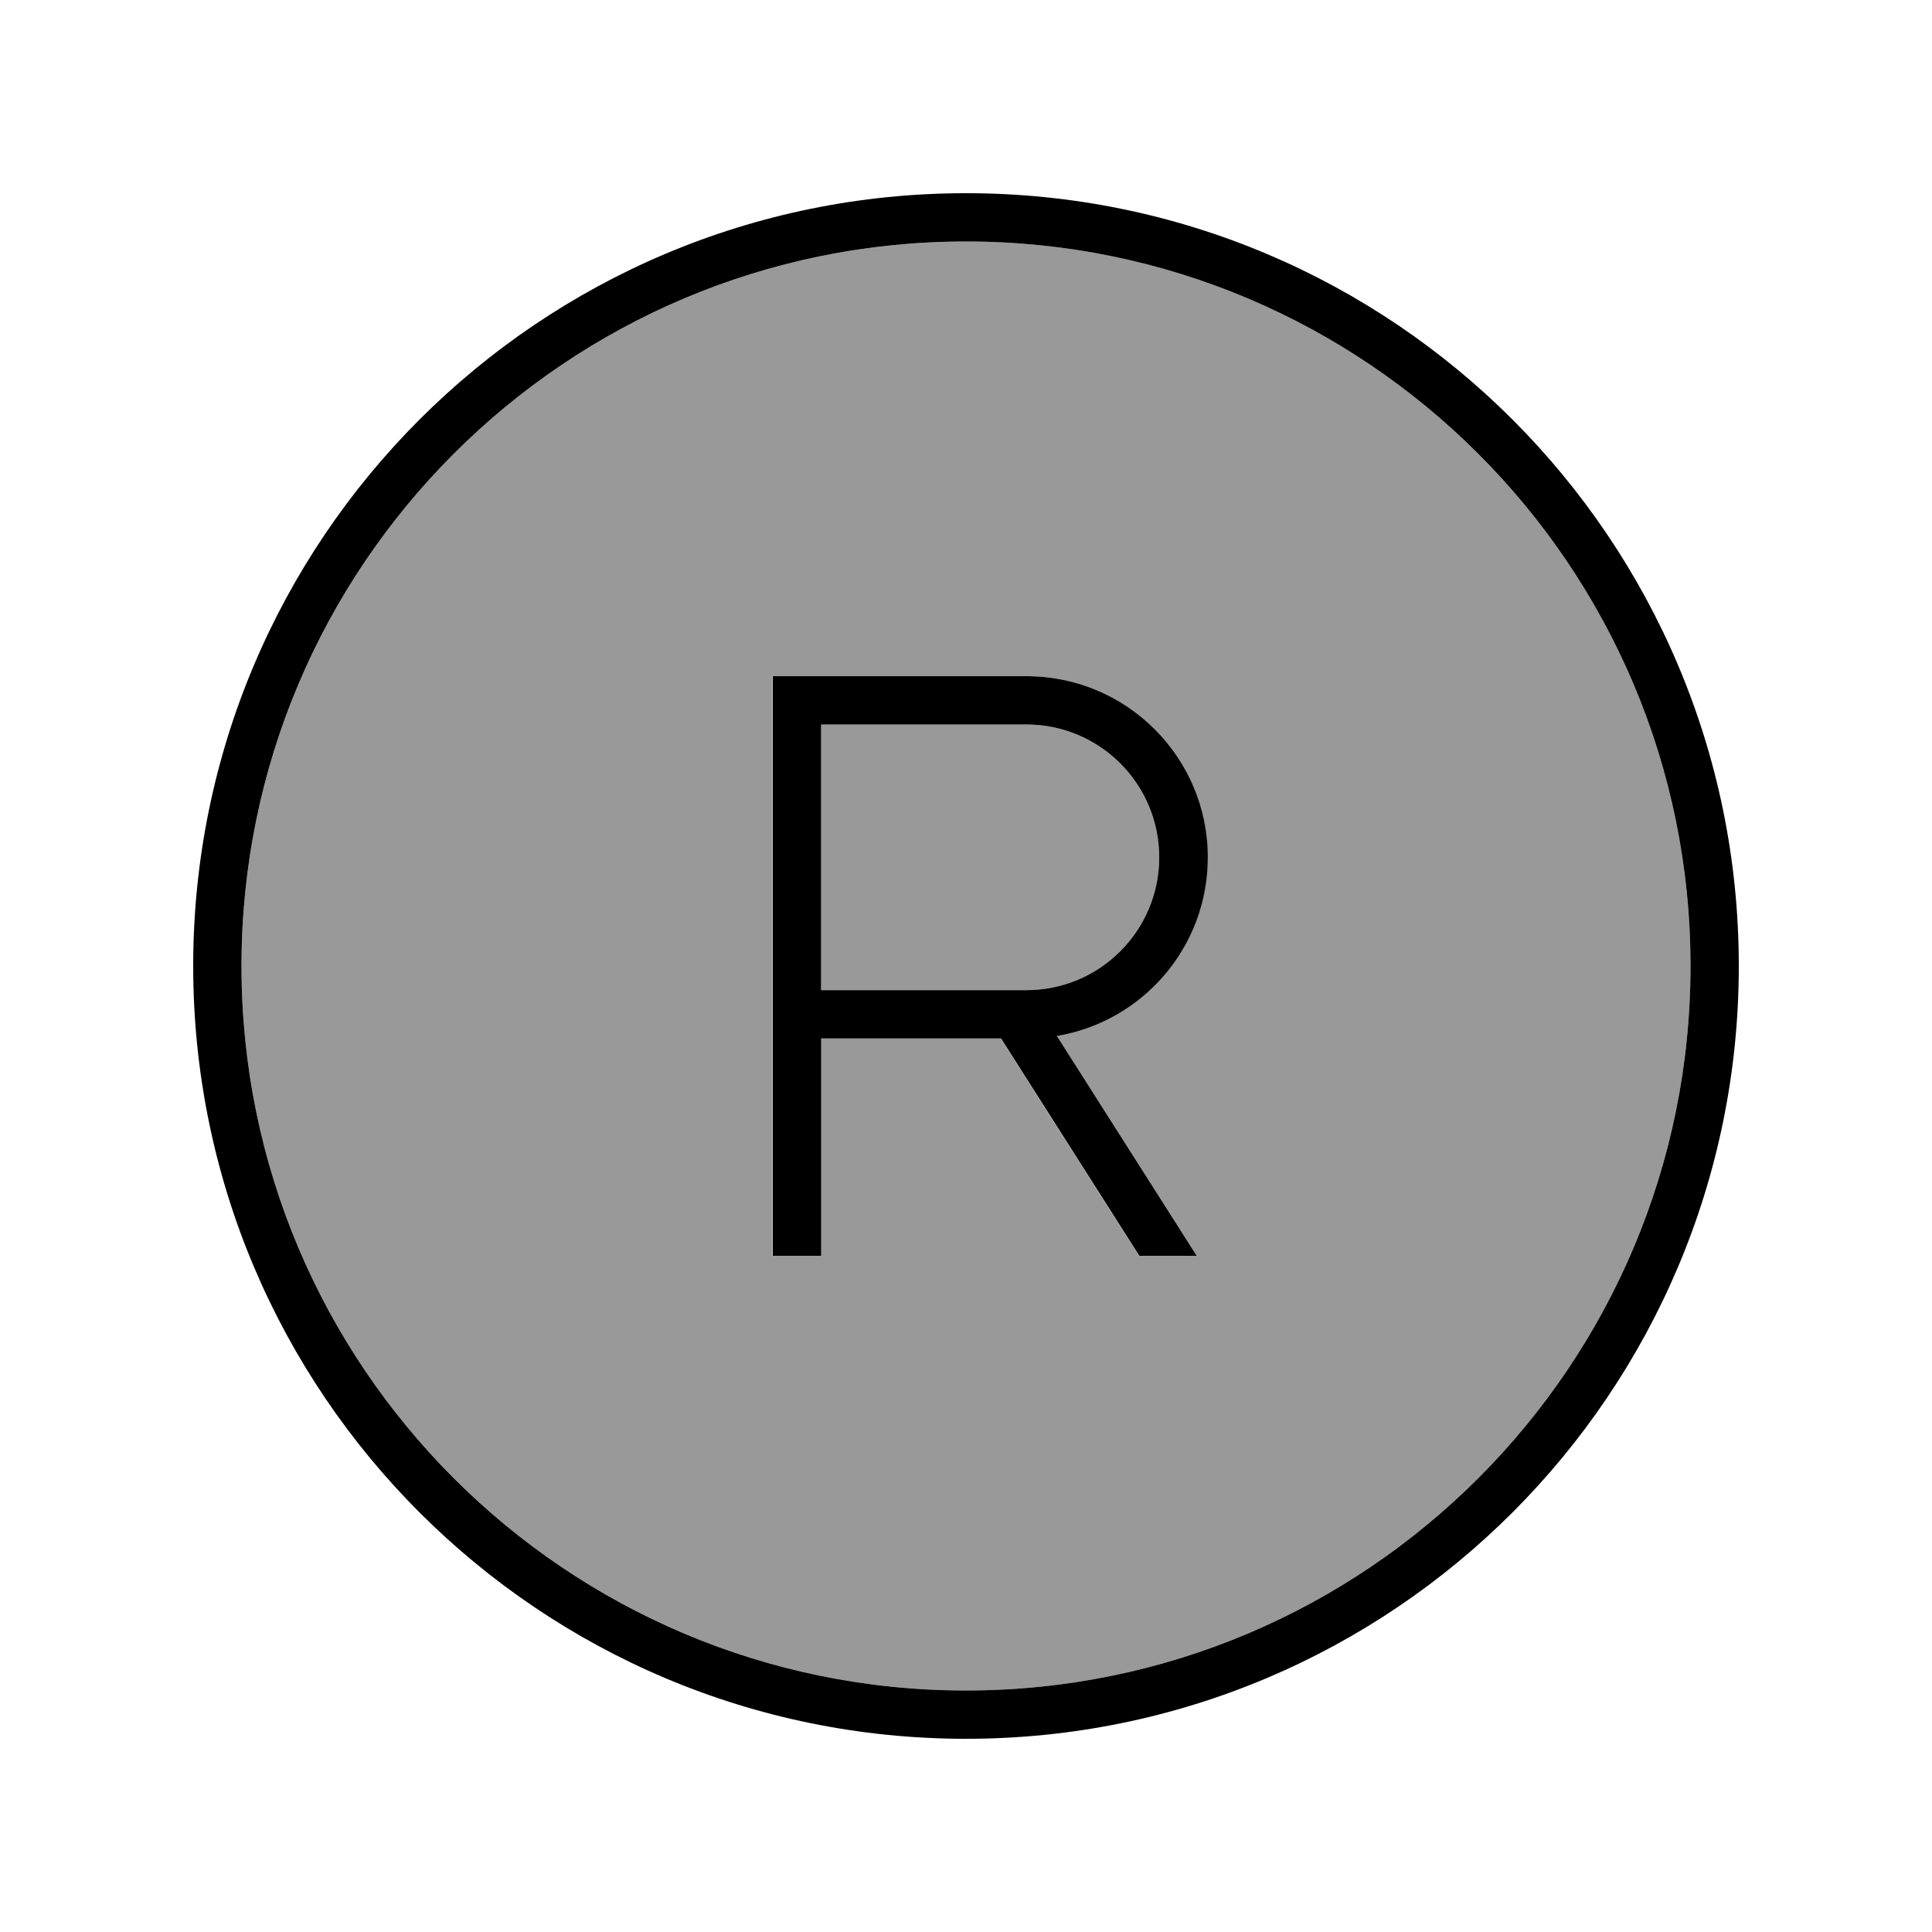
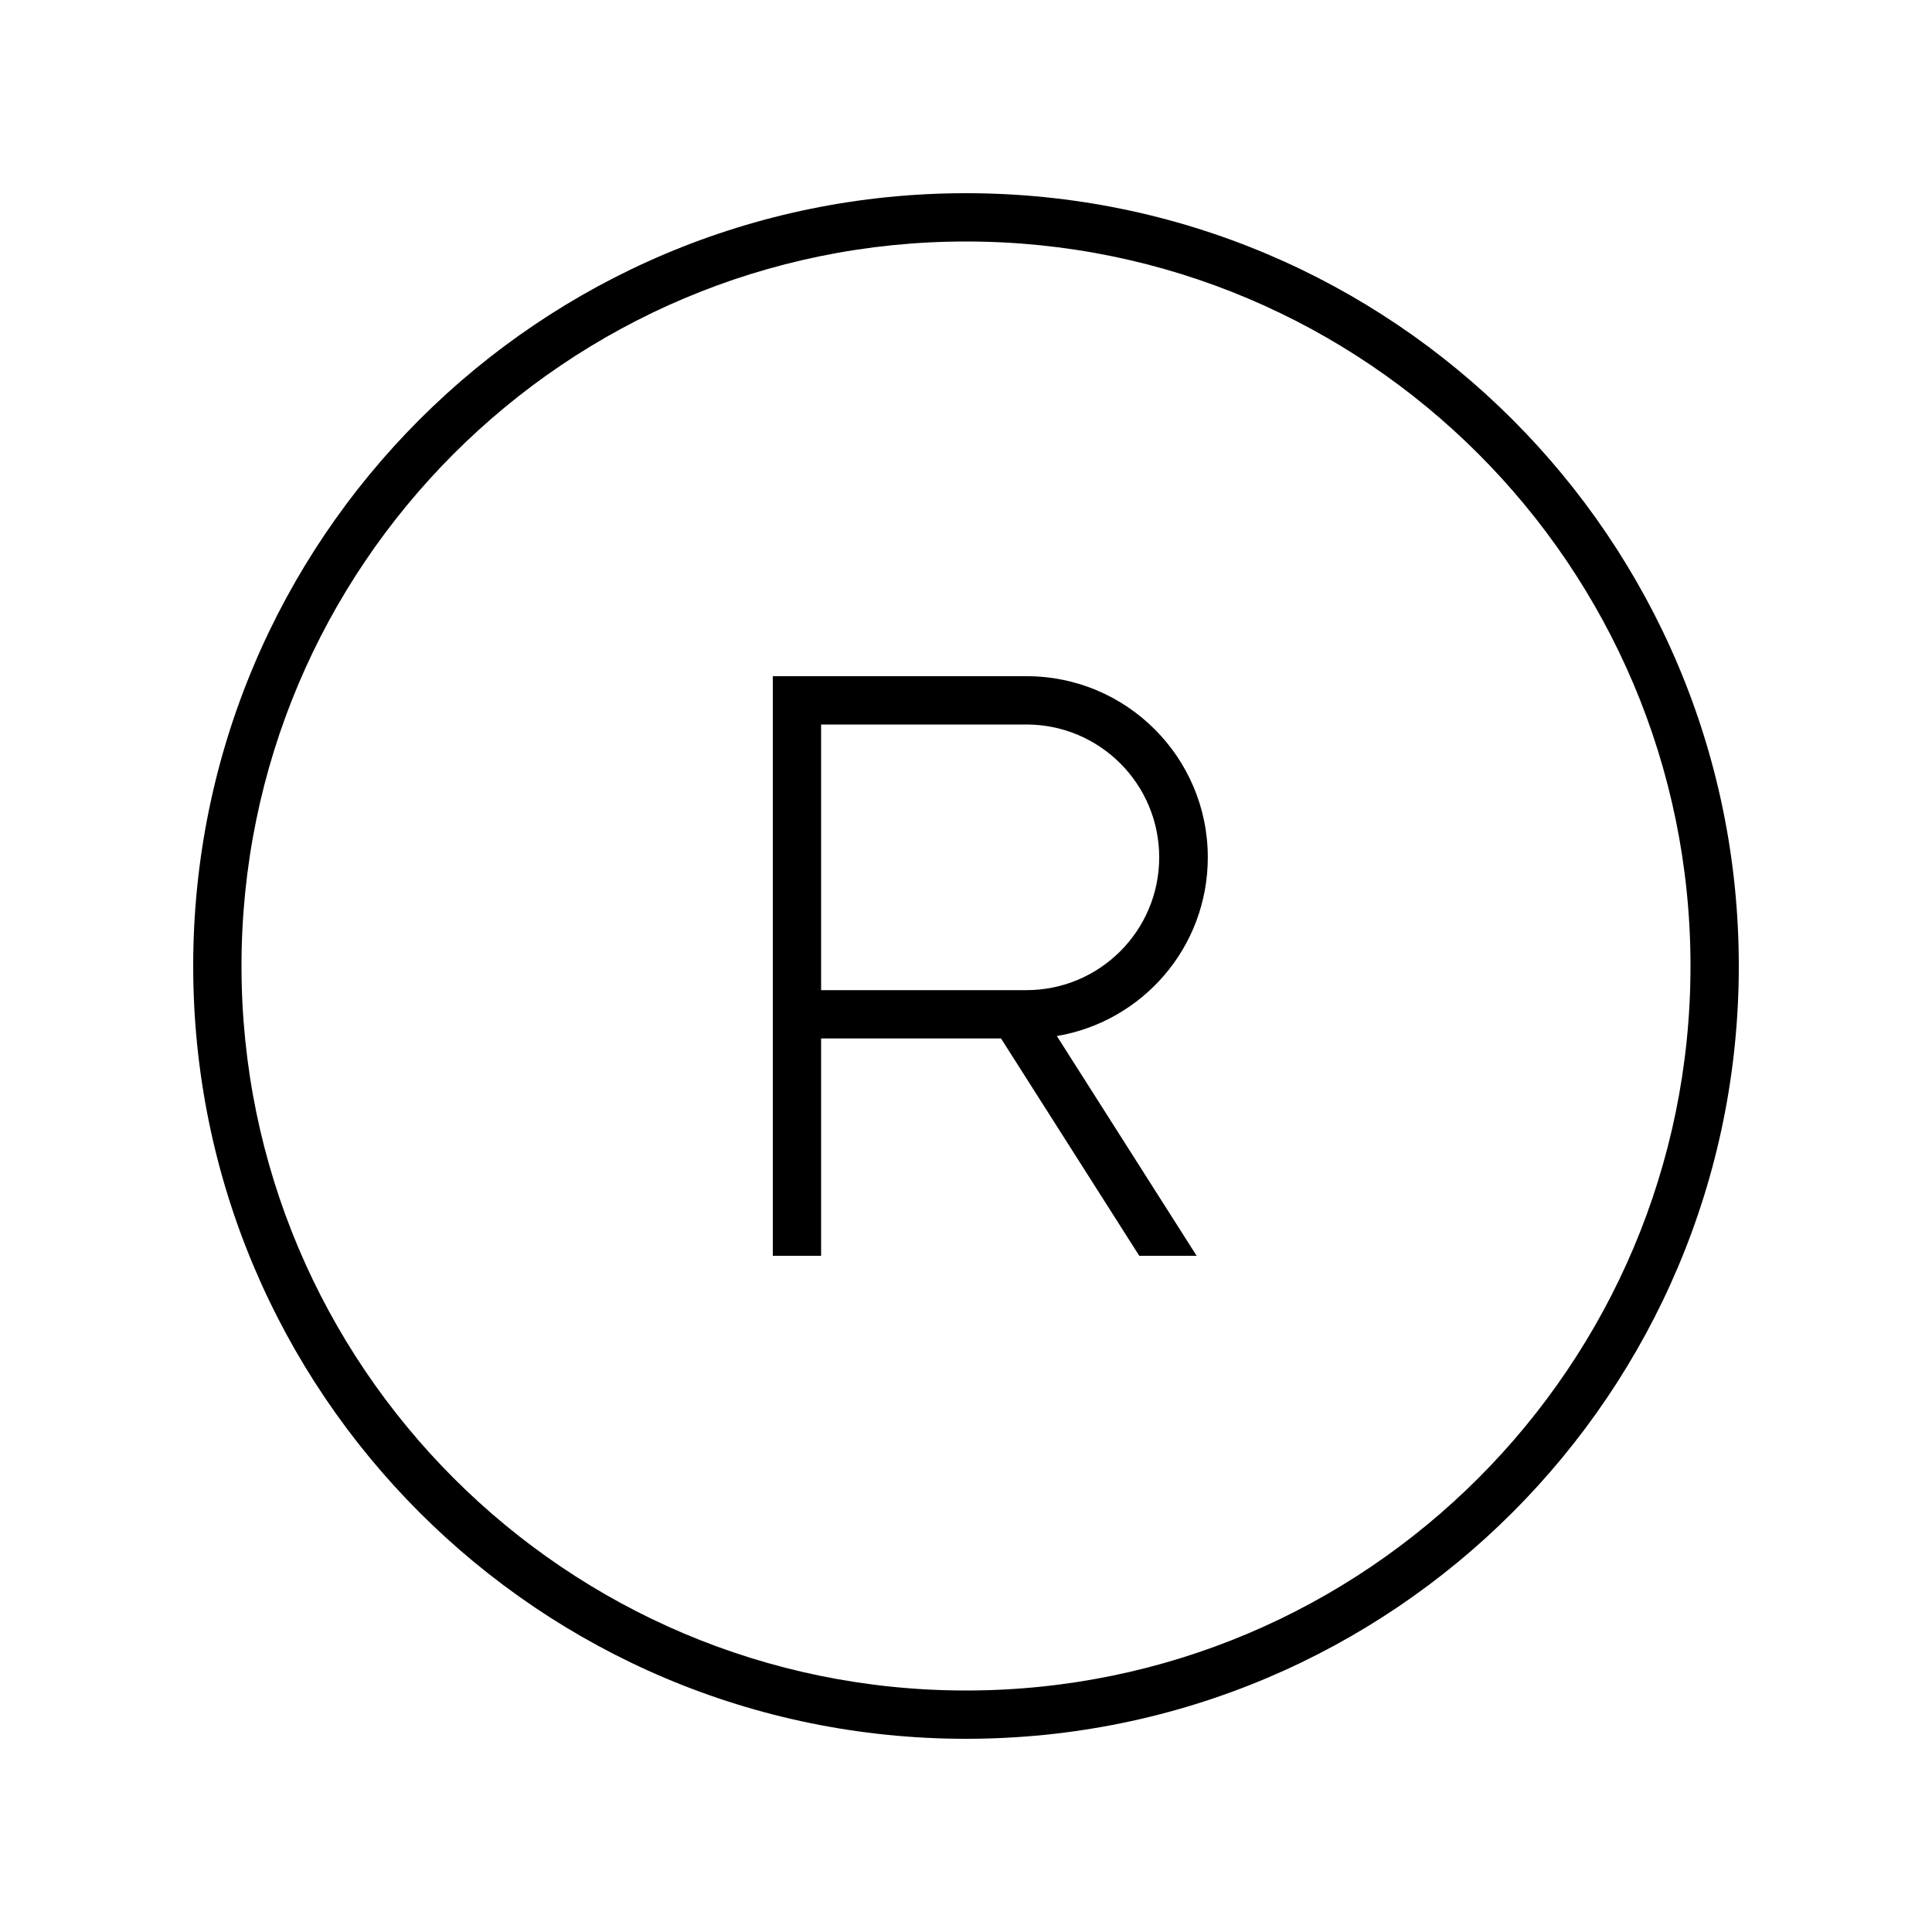
<svg xmlns="http://www.w3.org/2000/svg" viewBox="0 0 640 640">
-   <path opacity=".4" fill="currentColor" d="M80 320C80 452.5 187.5 560 320 560C452.5 560 560 452.5 560 320C560 187.5 452.5 80 320 80C187.5 80 80 187.5 80 320zM256 224L340 224C373.1 224 400 250.9 400 284C400 313.7 378.4 338.4 350 343.2L396.3 416L377.3 416L331.5 344L271.9 344L271.9 416L255.9 416L255.9 224zM272 240L272 328L340 328C364.3 328 384 308.3 384 284C384 259.7 364.3 240 340 240L272 240z" />
  <path fill="currentColor" d="M320 80C452.5 80 560 187.5 560 320C560 452.5 452.5 560 320 560C187.5 560 80 452.5 80 320C80 187.5 187.5 80 320 80zM320 576C461.4 576 576 461.4 576 320C576 178.6 461.4 64 320 64C178.6 64 64 178.6 64 320C64 461.4 178.6 576 320 576zM256 224L256 416L272 416L272 344L331.6 344L377.4 416L396.4 416L350.1 343.2C378.5 338.4 400.1 313.8 400.1 284C400.1 250.9 373.2 224 340.1 224L256.1 224zM272 328L272 240L340 240C364.3 240 384 259.7 384 284C384 308.3 364.3 328 340 328L272 328z" />
</svg>